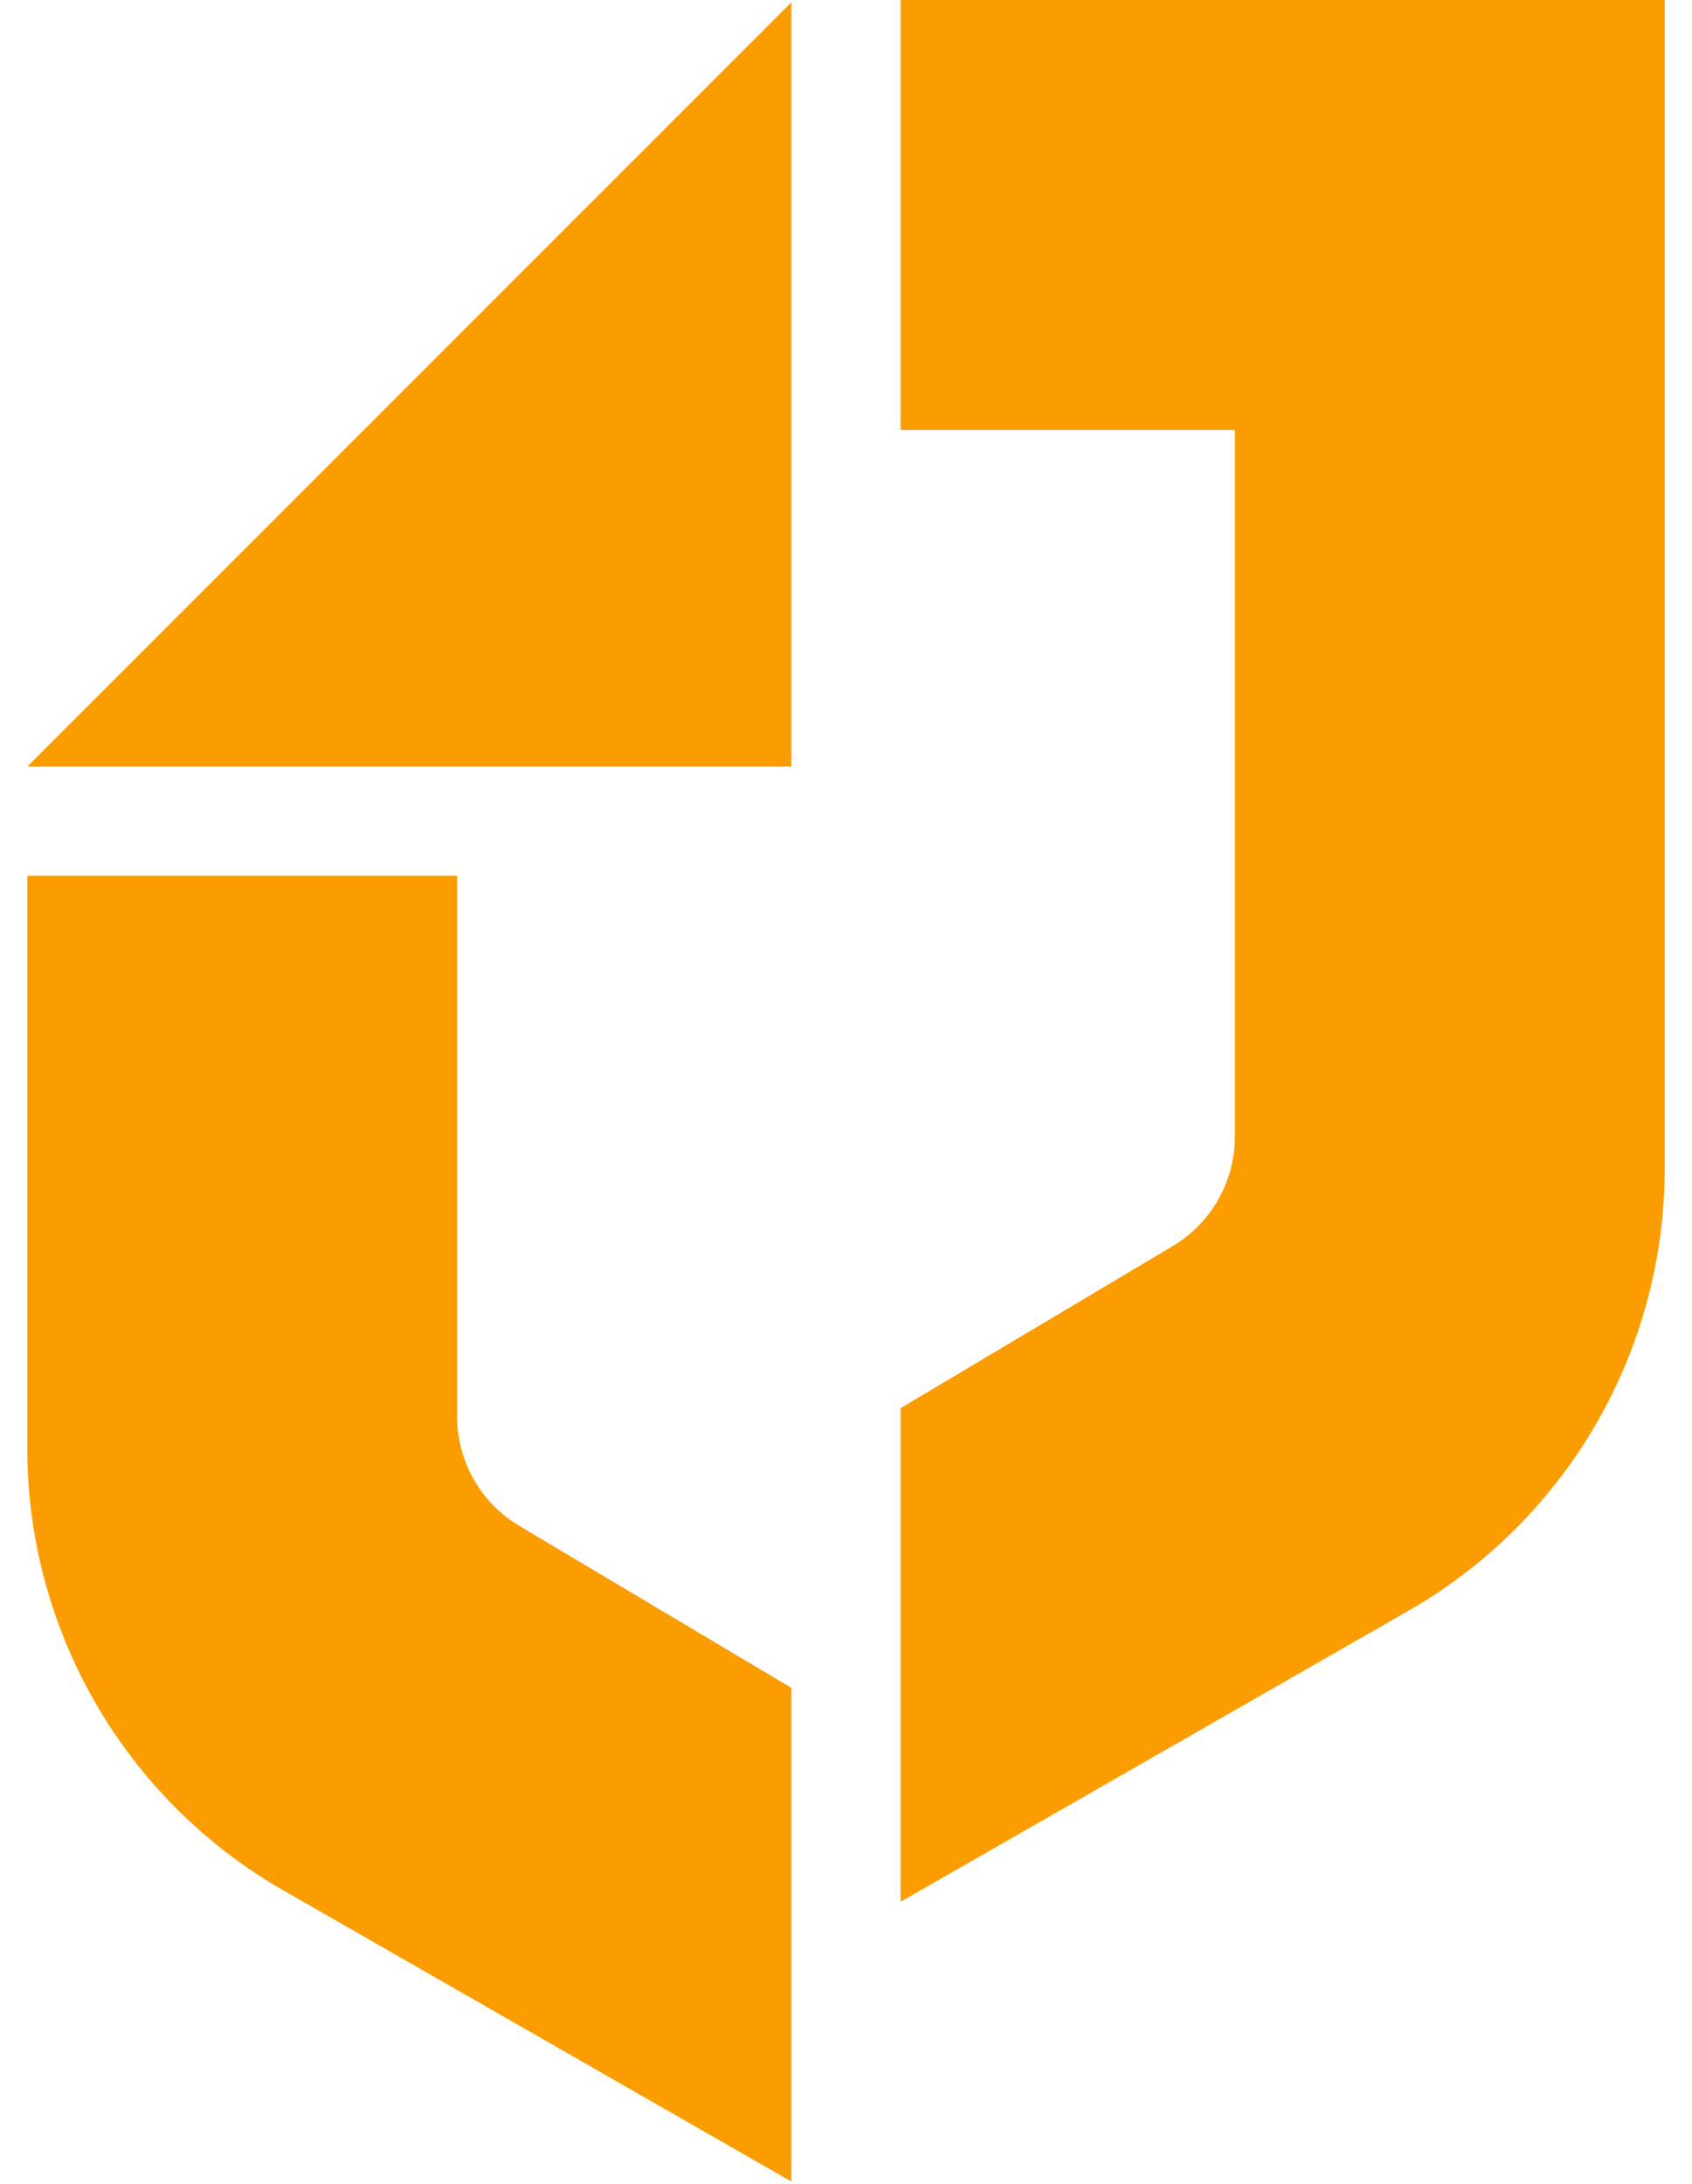
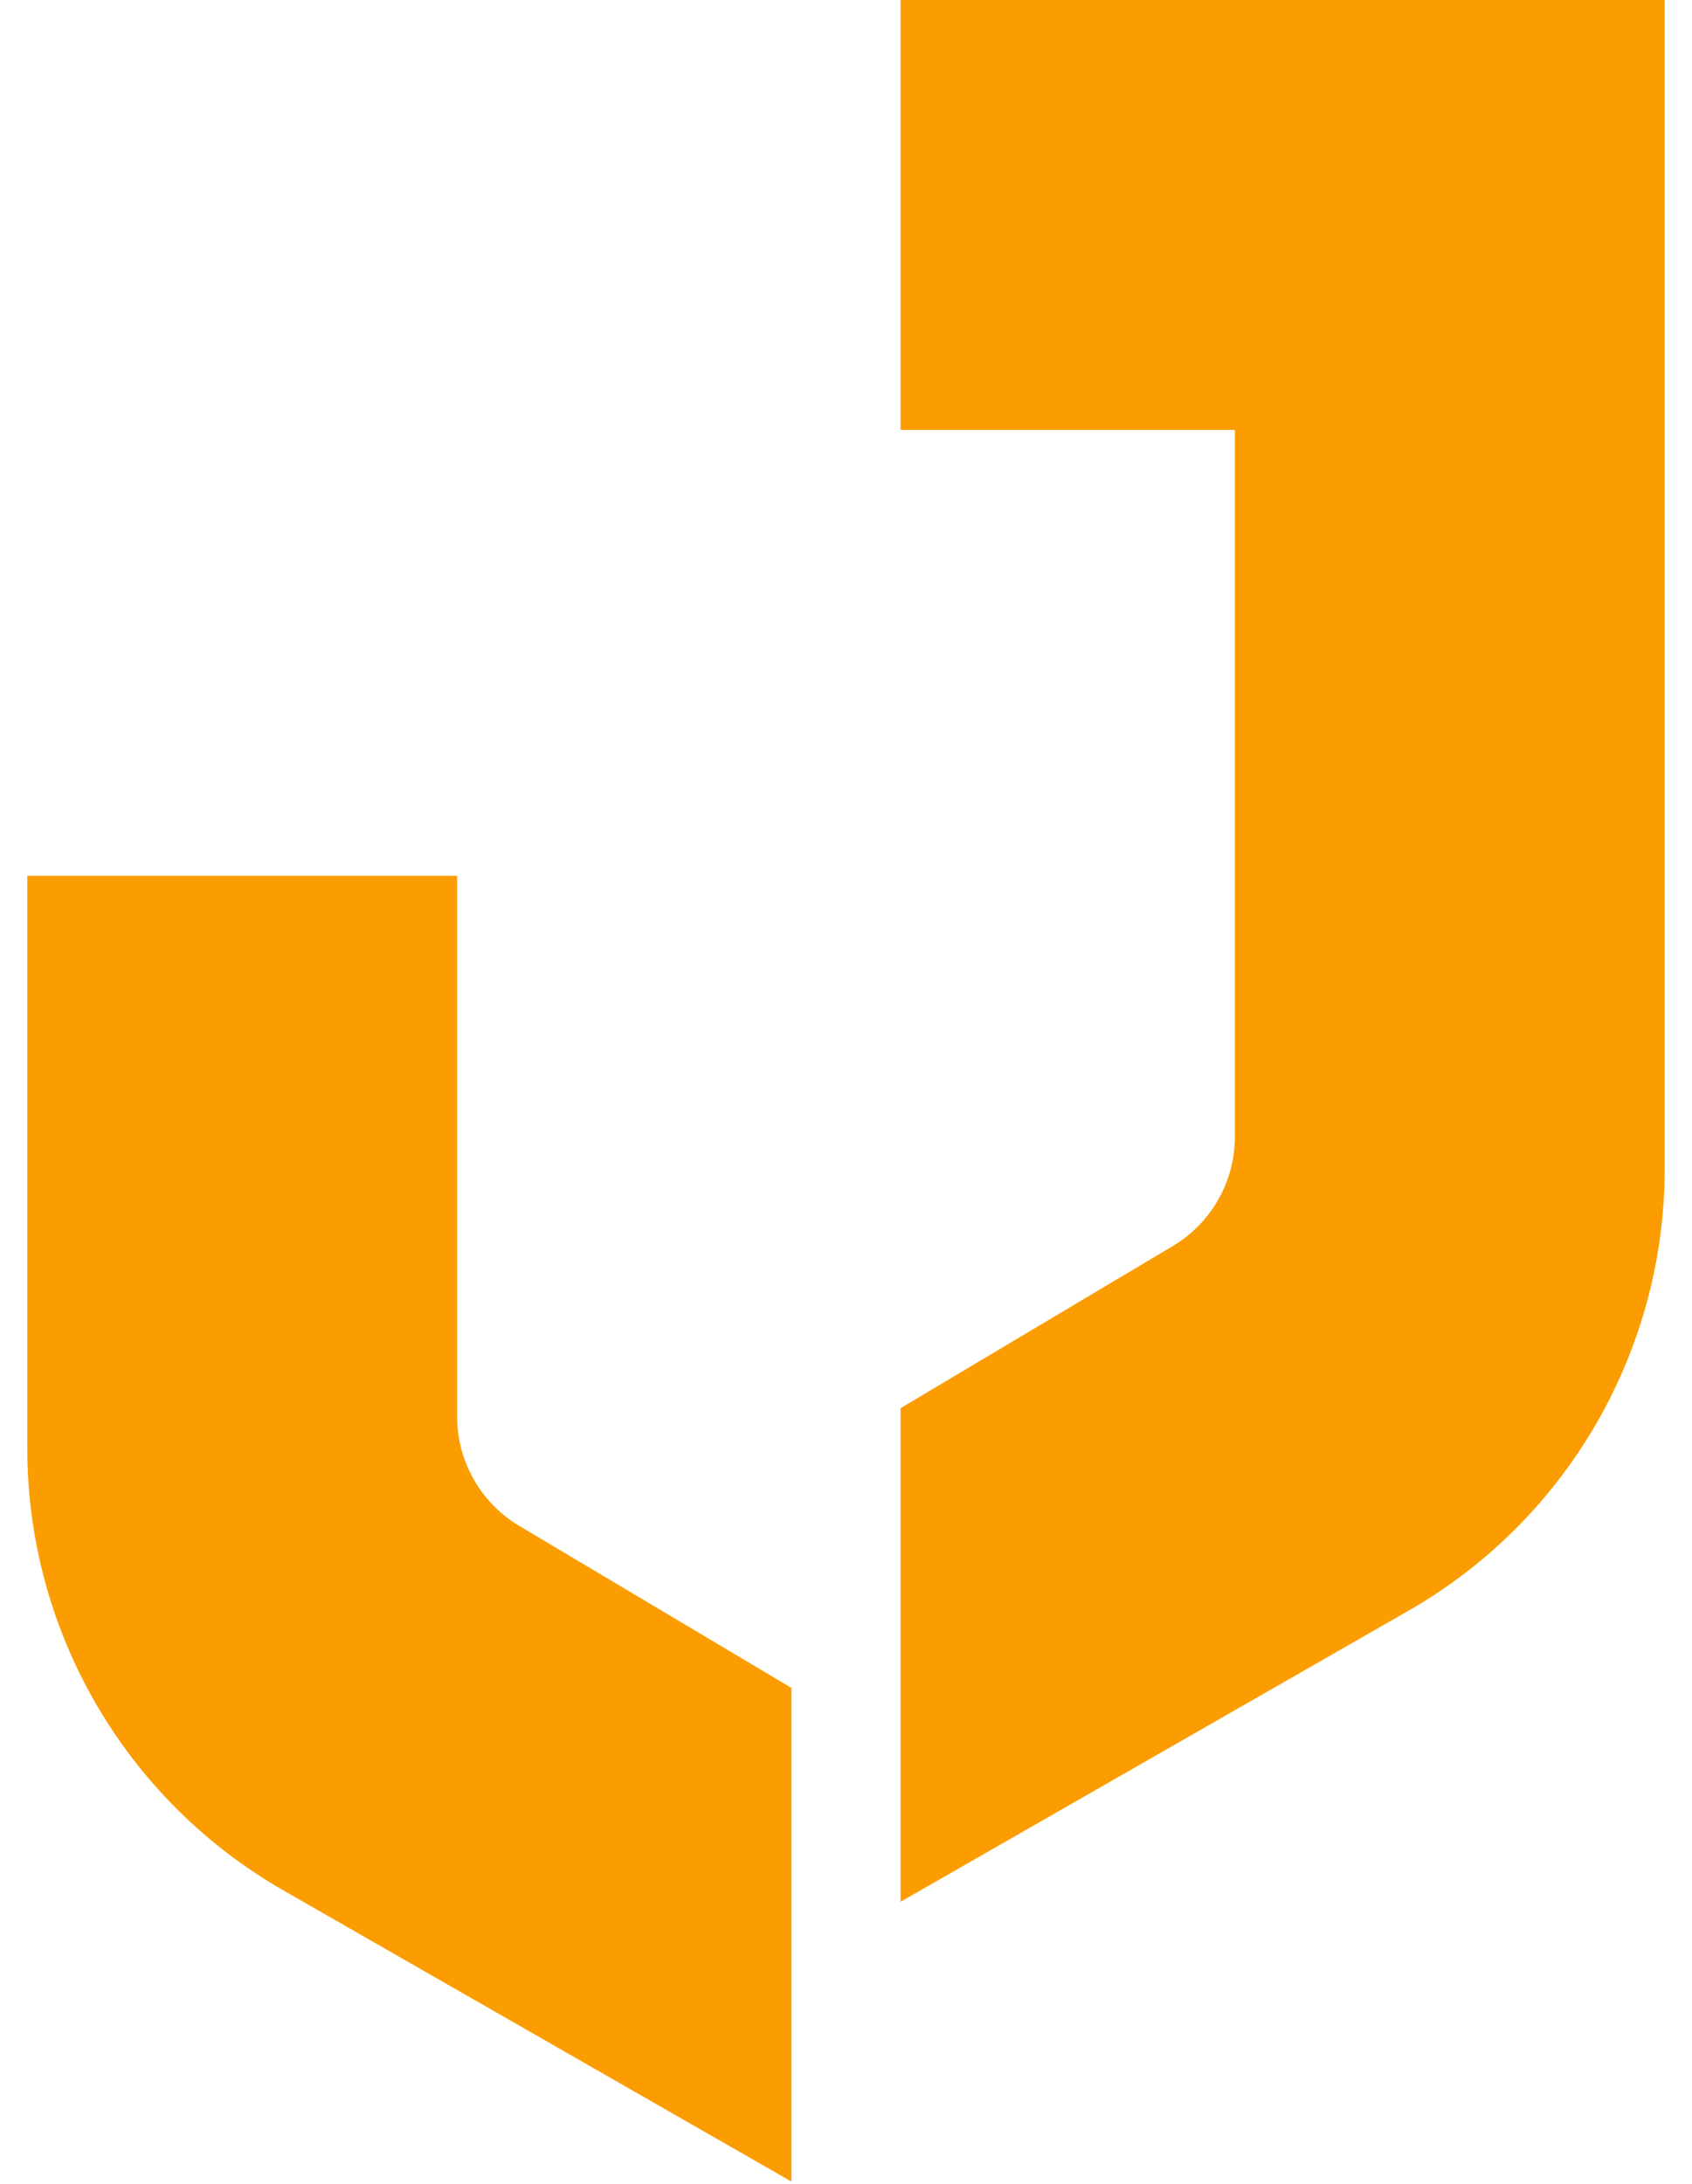
<svg xmlns="http://www.w3.org/2000/svg" width="31" height="40" viewBox="0 0 31 40" fill="none">
  <path d="M30.5 0H16.5V7.875H22.625V20.819C22.625 21.642 22.192 22.404 21.485 22.824L16.5 25.792V34.833L25.806 29.502C28.709 27.838 30.5 24.749 30.5 21.403V0Z" fill="#FB9D00" />
-   <path d="M14.5 0.042V14.041H0.5L14.5 0.042Z" fill="#FB9D00" />
  <path d="M0.5 16.041H8.375V25.944C8.375 26.767 8.808 27.529 9.515 27.949L14.5 30.916V39.958L5.194 34.626C2.291 32.963 0.5 29.874 0.5 26.528V16.041Z" fill="#FB9D00" />
</svg>